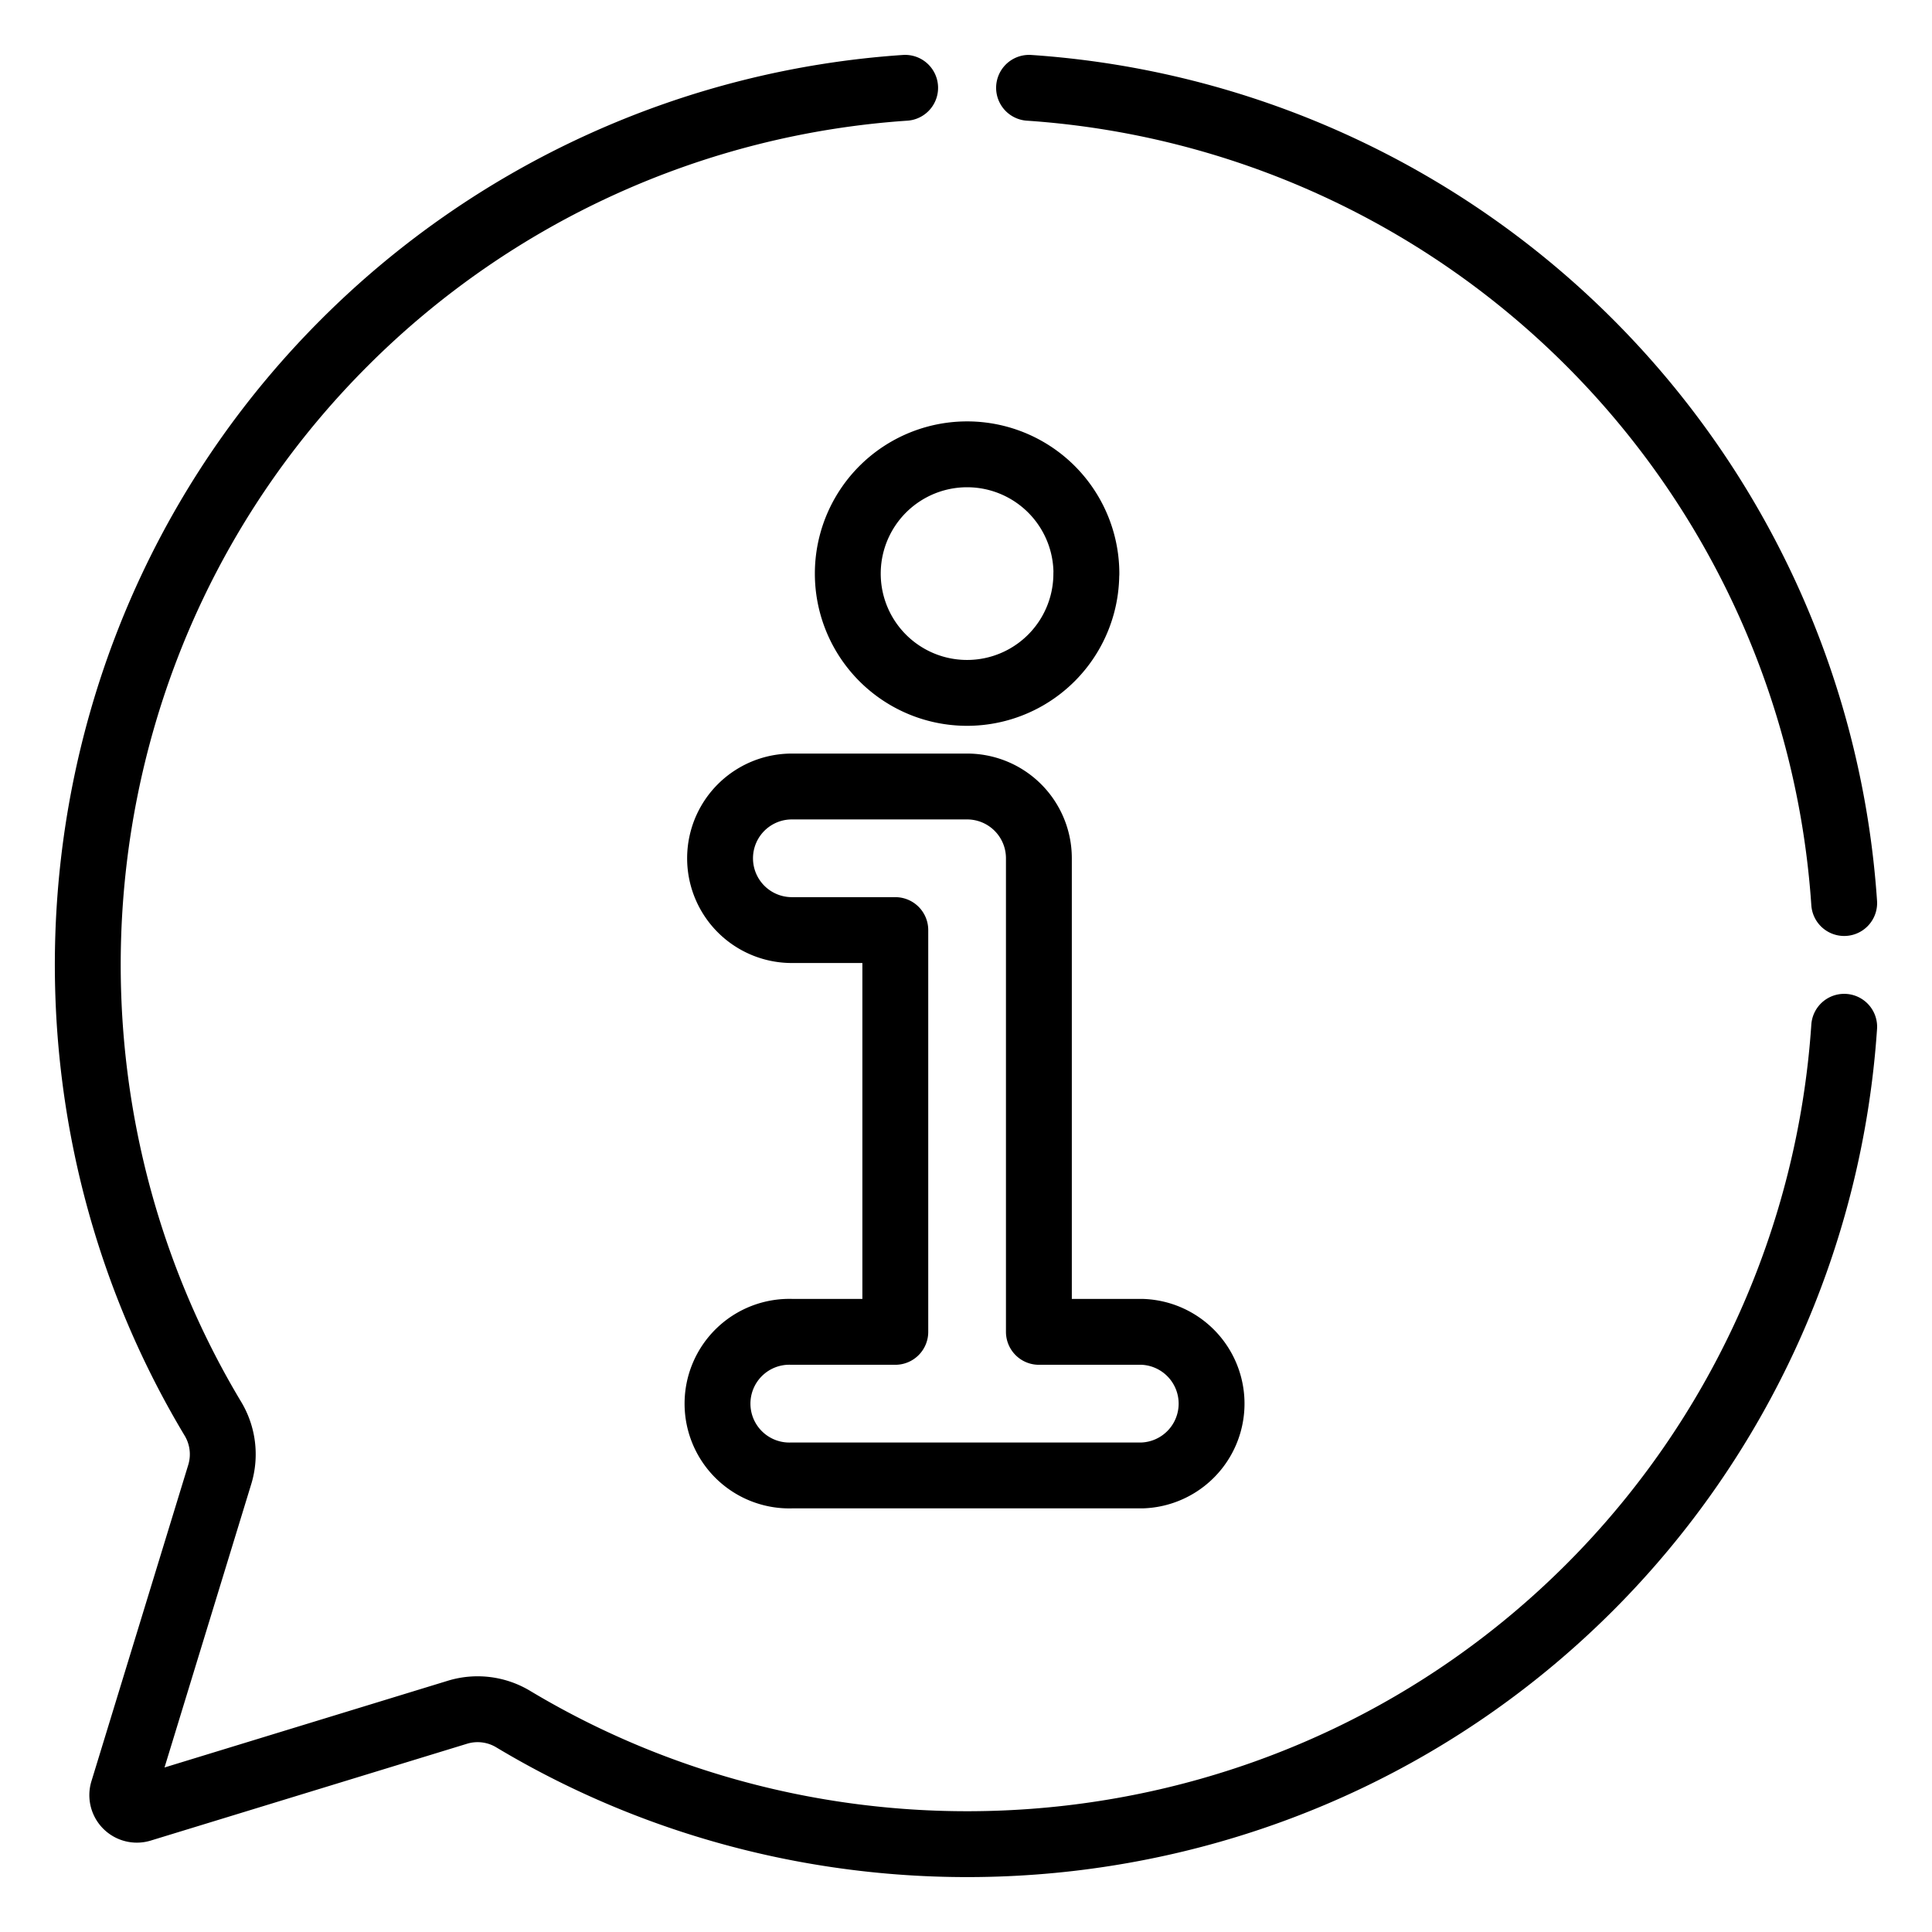
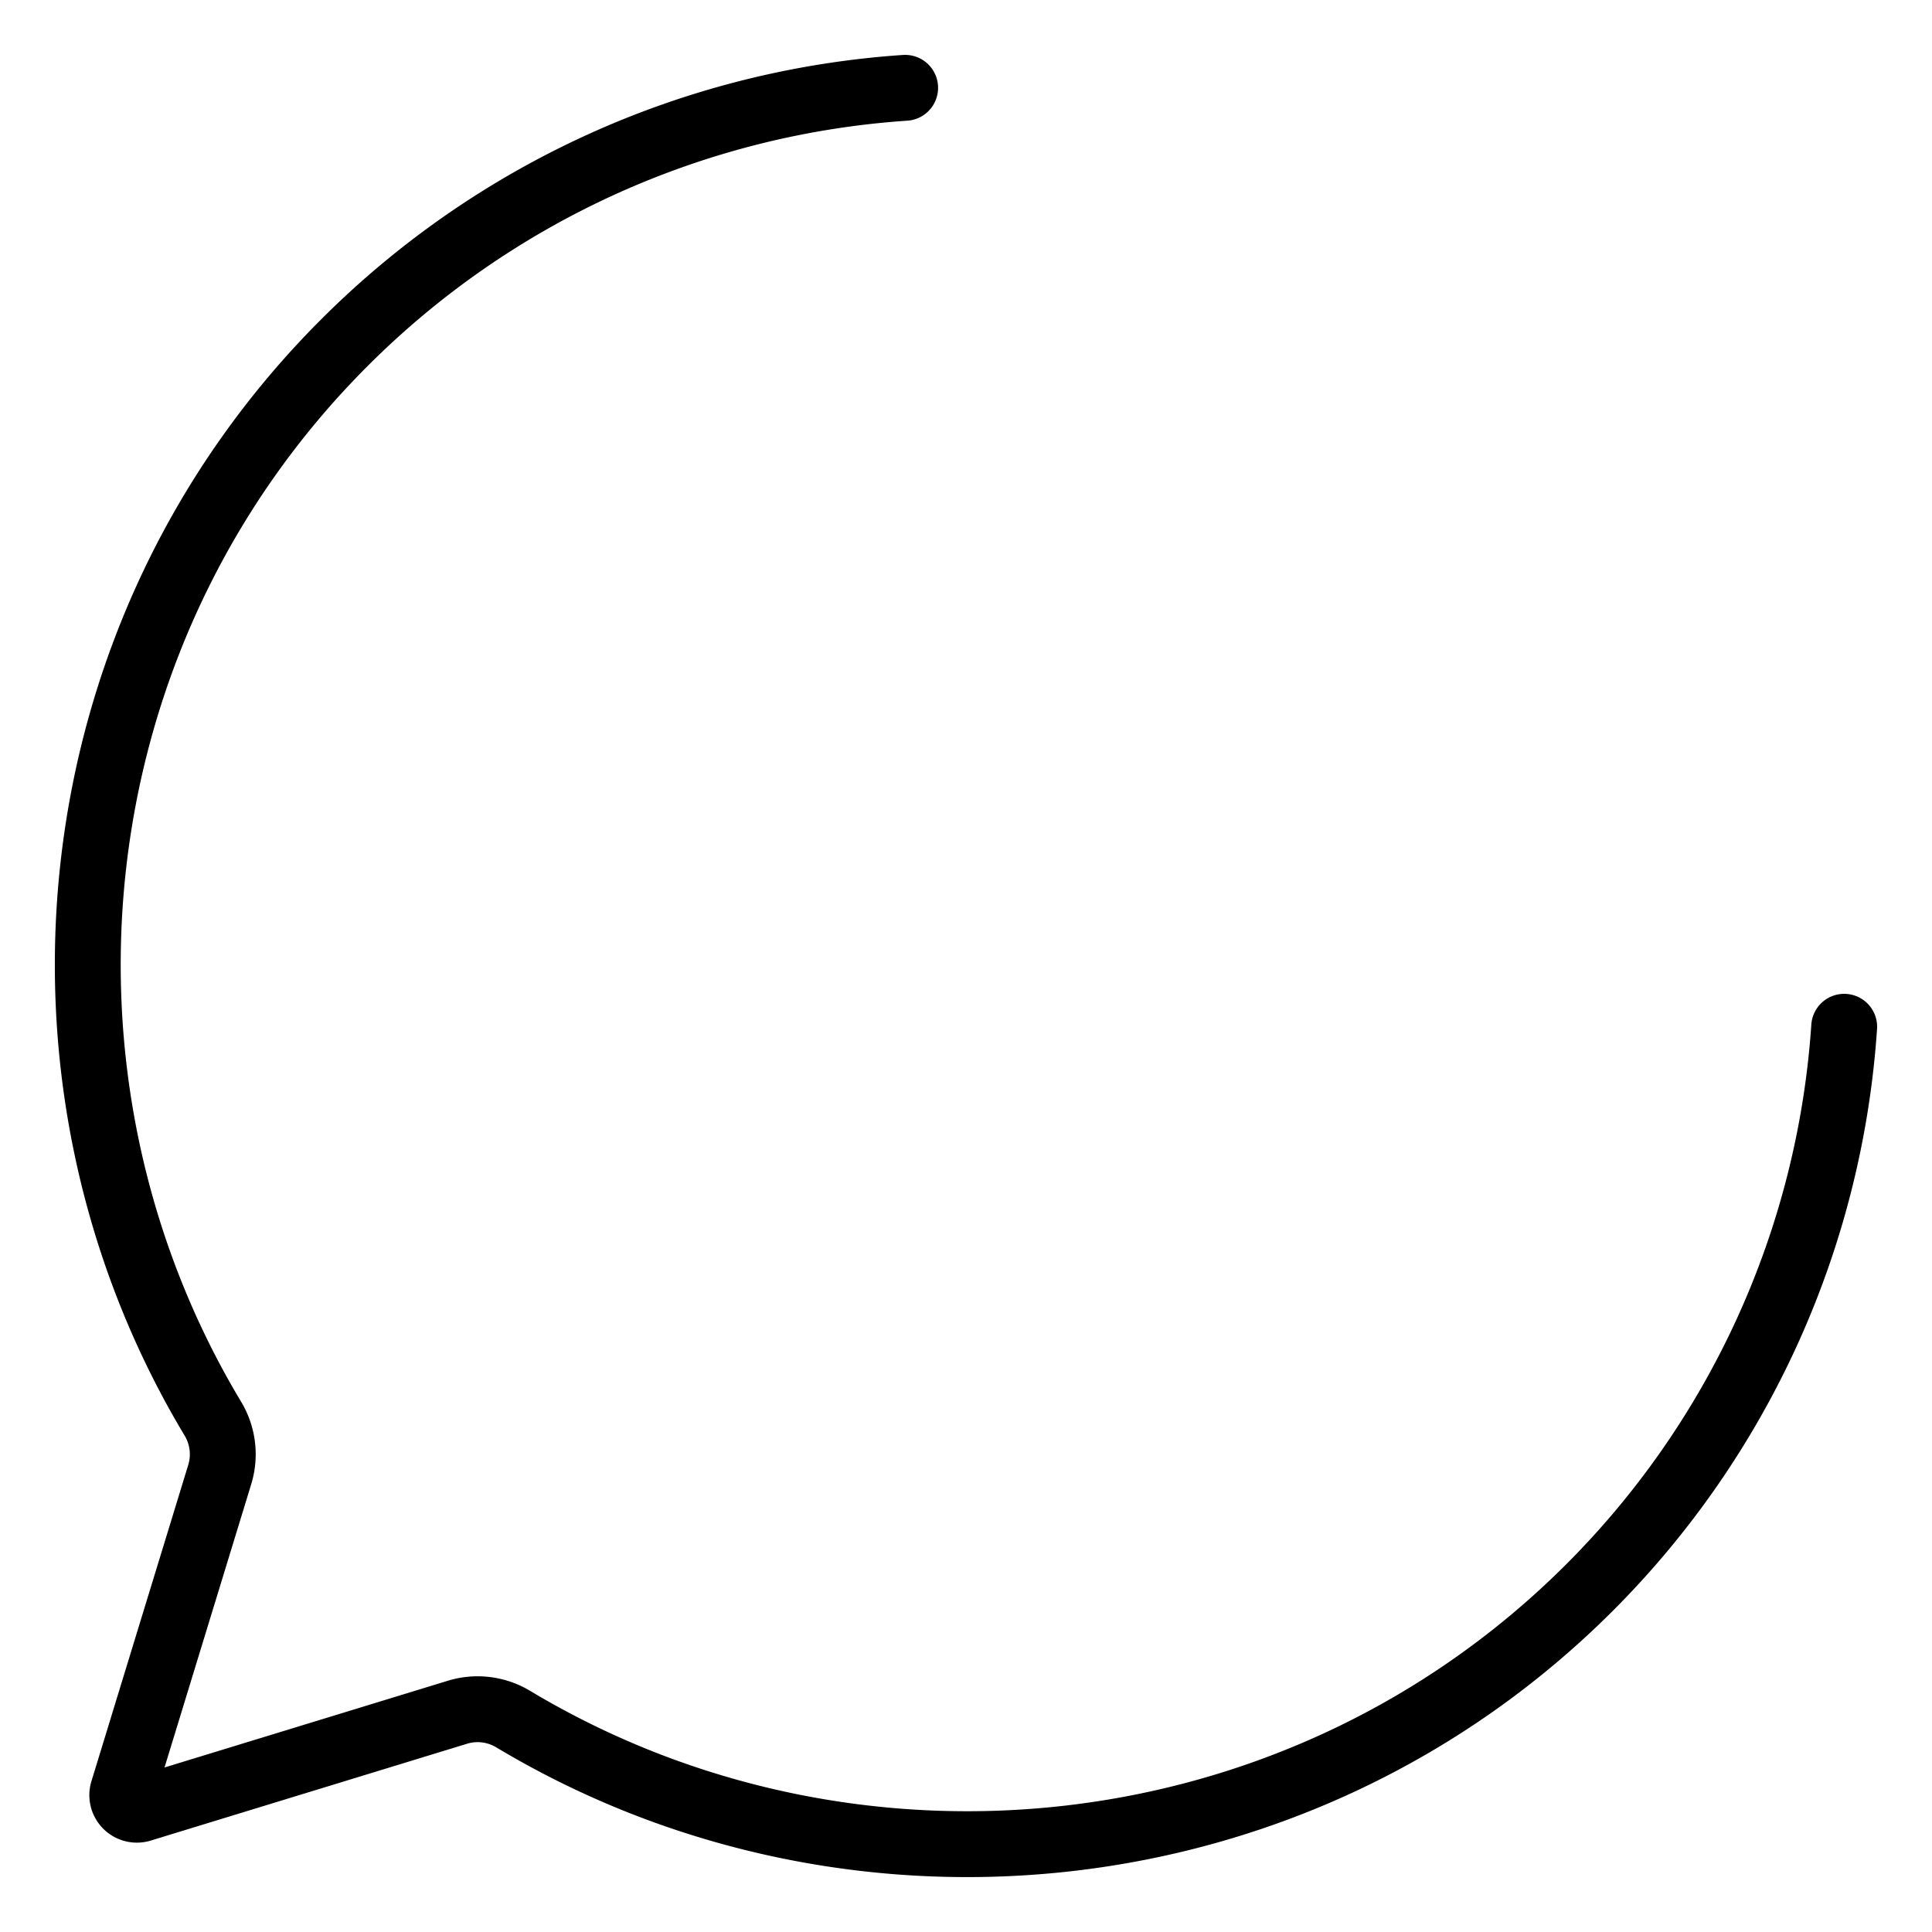
<svg xmlns="http://www.w3.org/2000/svg" width="22" height="22">
  <g fill="none" fill-rule="evenodd" stroke="#000" stroke-linecap="round" stroke-linejoin="round" stroke-width=".75">
-     <path d="M13.008 15.166H11.83V9.774a.817.817 0 0 0-.818-.818H9.017a.817.817 0 1 0 0 1.635h1.178v4.575H9.017a.818.818 0 1 0 0 1.635h3.99a.818.818 0 0 0 0-1.635ZM12.37 6.532a1.358 1.358 0 1 1-2.716 0 1.358 1.358 0 0 1 2.717 0ZM21 10.283A9.977 9.977 0 0 0 18.1 3.9h0A9.977 9.977 0 0 0 11.718 1" />
    <path d="M10.307 1a9.977 9.977 0 0 0-6.383 2.9h0C.614 7.207.114 12.304 2.423 16.153a.786.786 0 0 1 .08.635L1.4 20.392a.166.166 0 0 0 .208.208l3.603-1.103a.786.786 0 0 1 .635.08c3.85 2.308 8.946 1.808 12.255-1.5h0A9.977 9.977 0 0 0 21 11.692" />
  </g>
</svg>